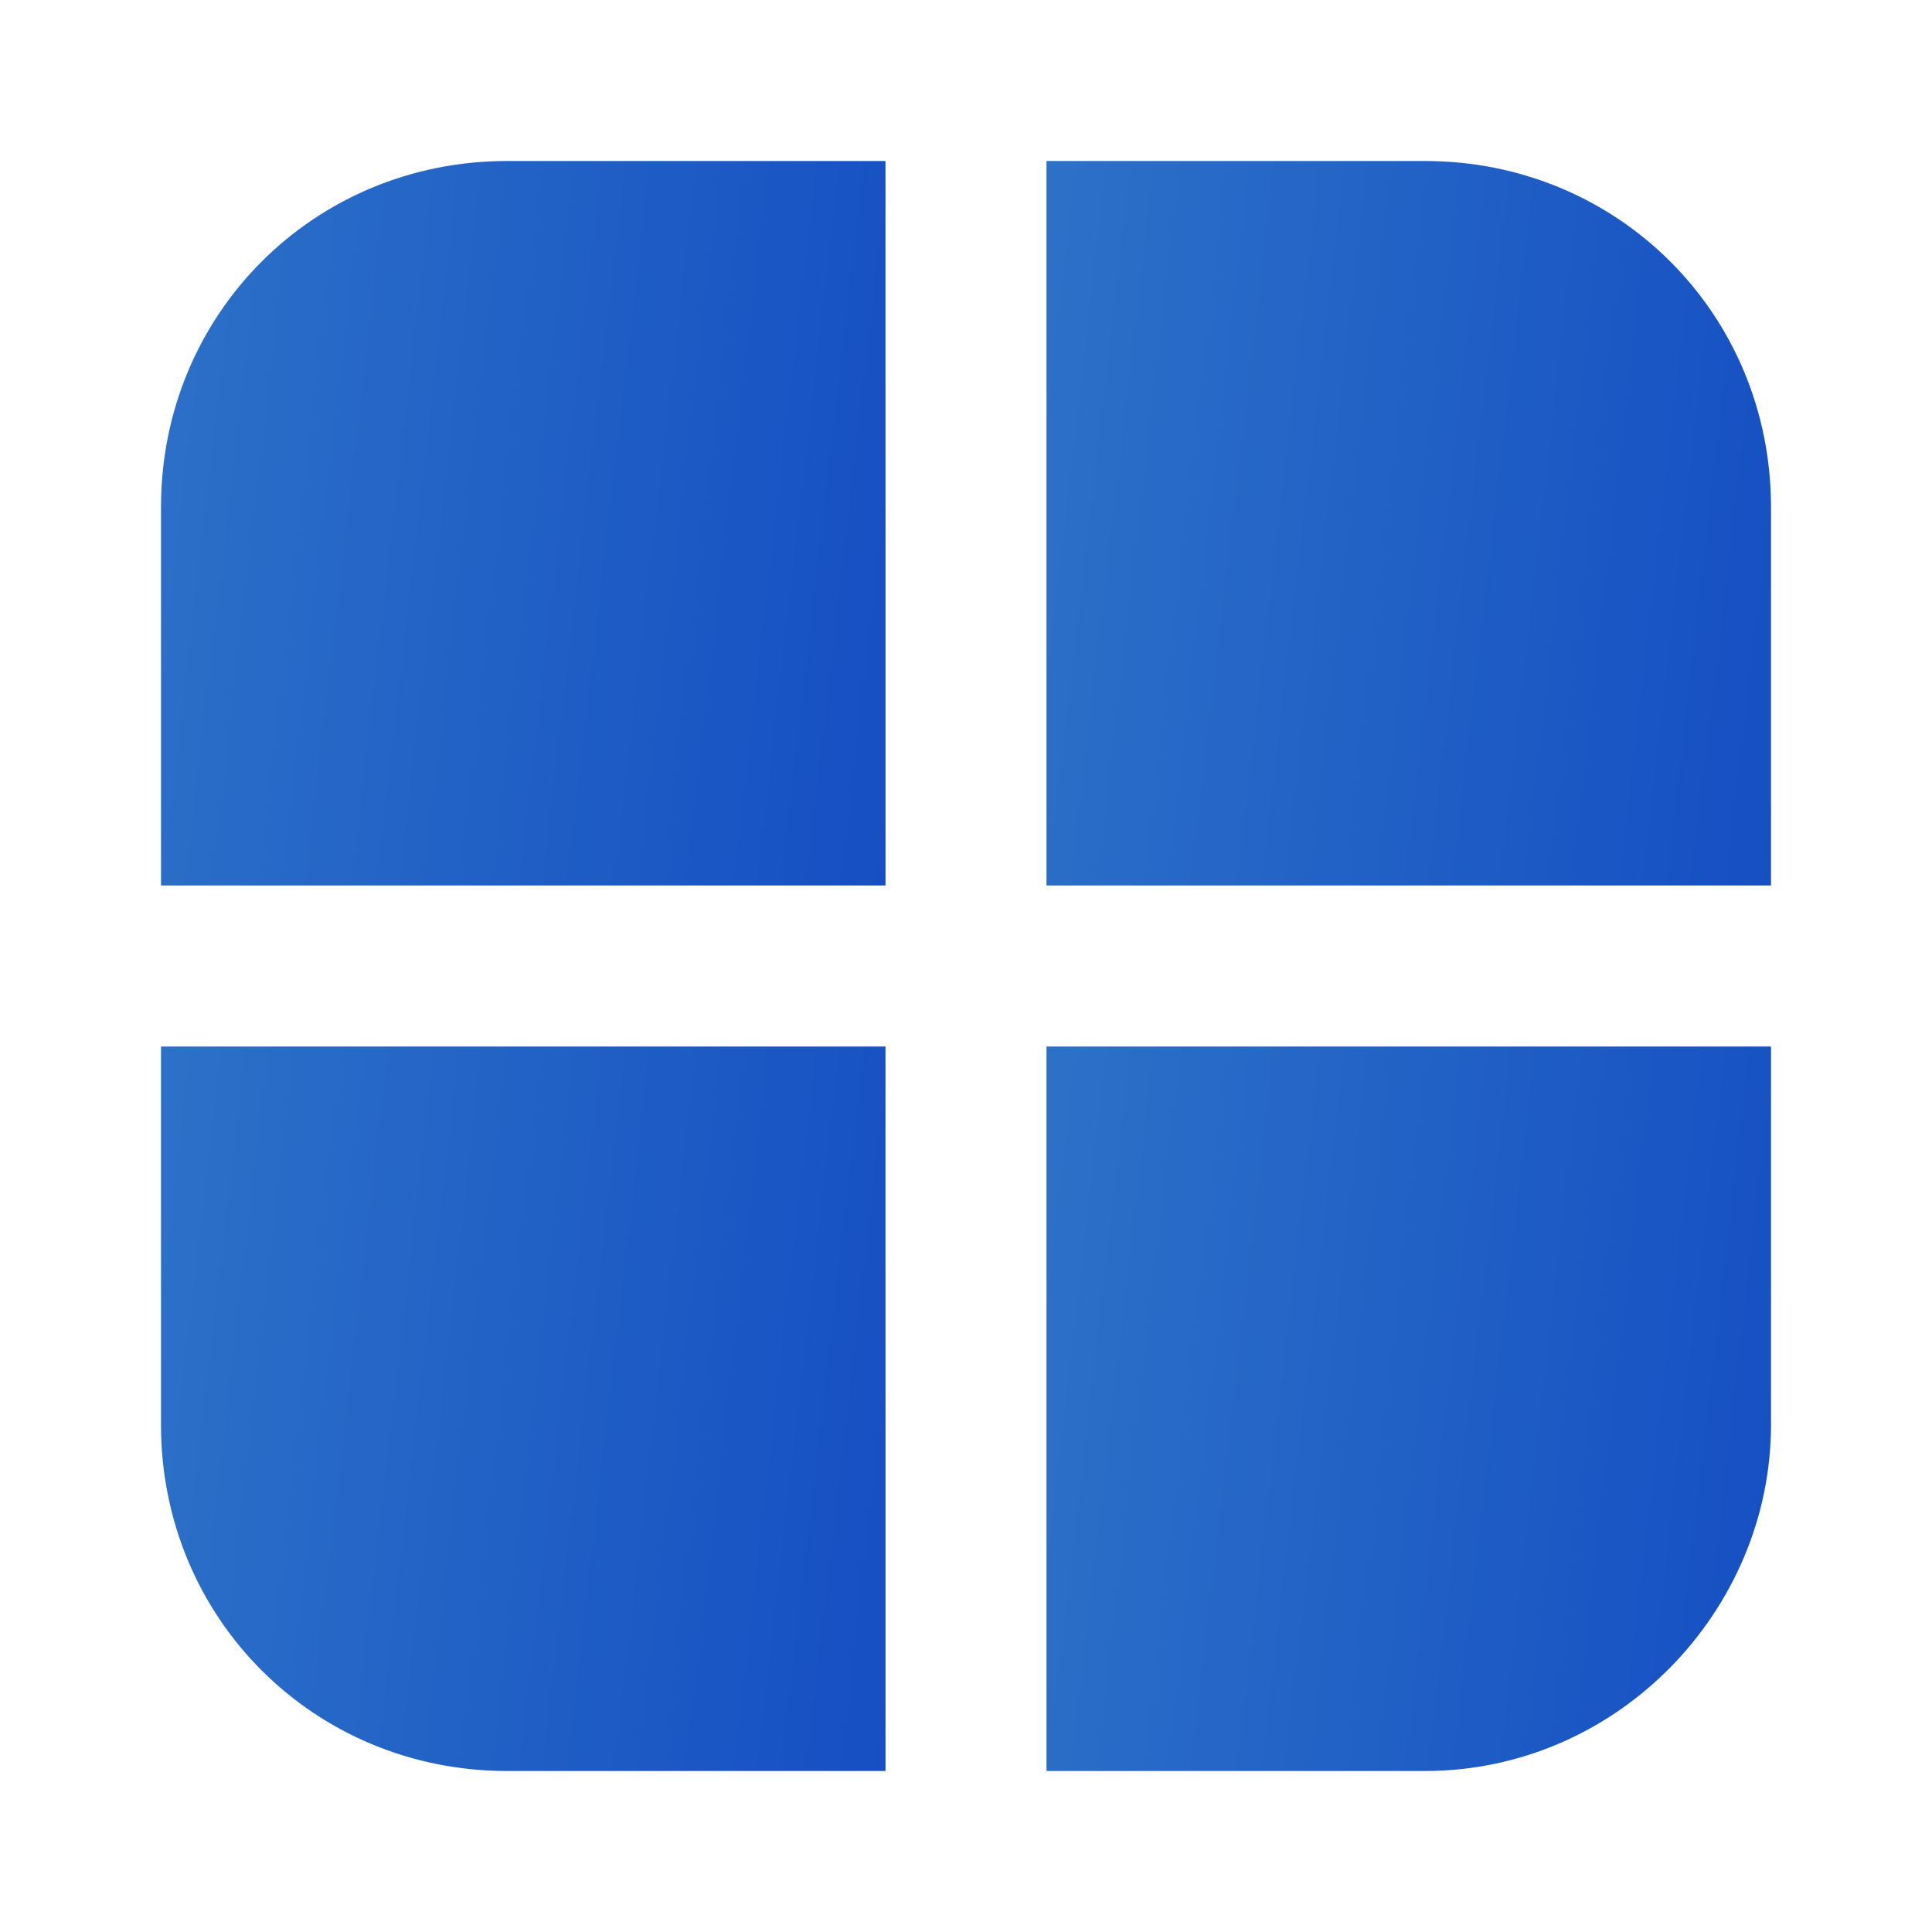
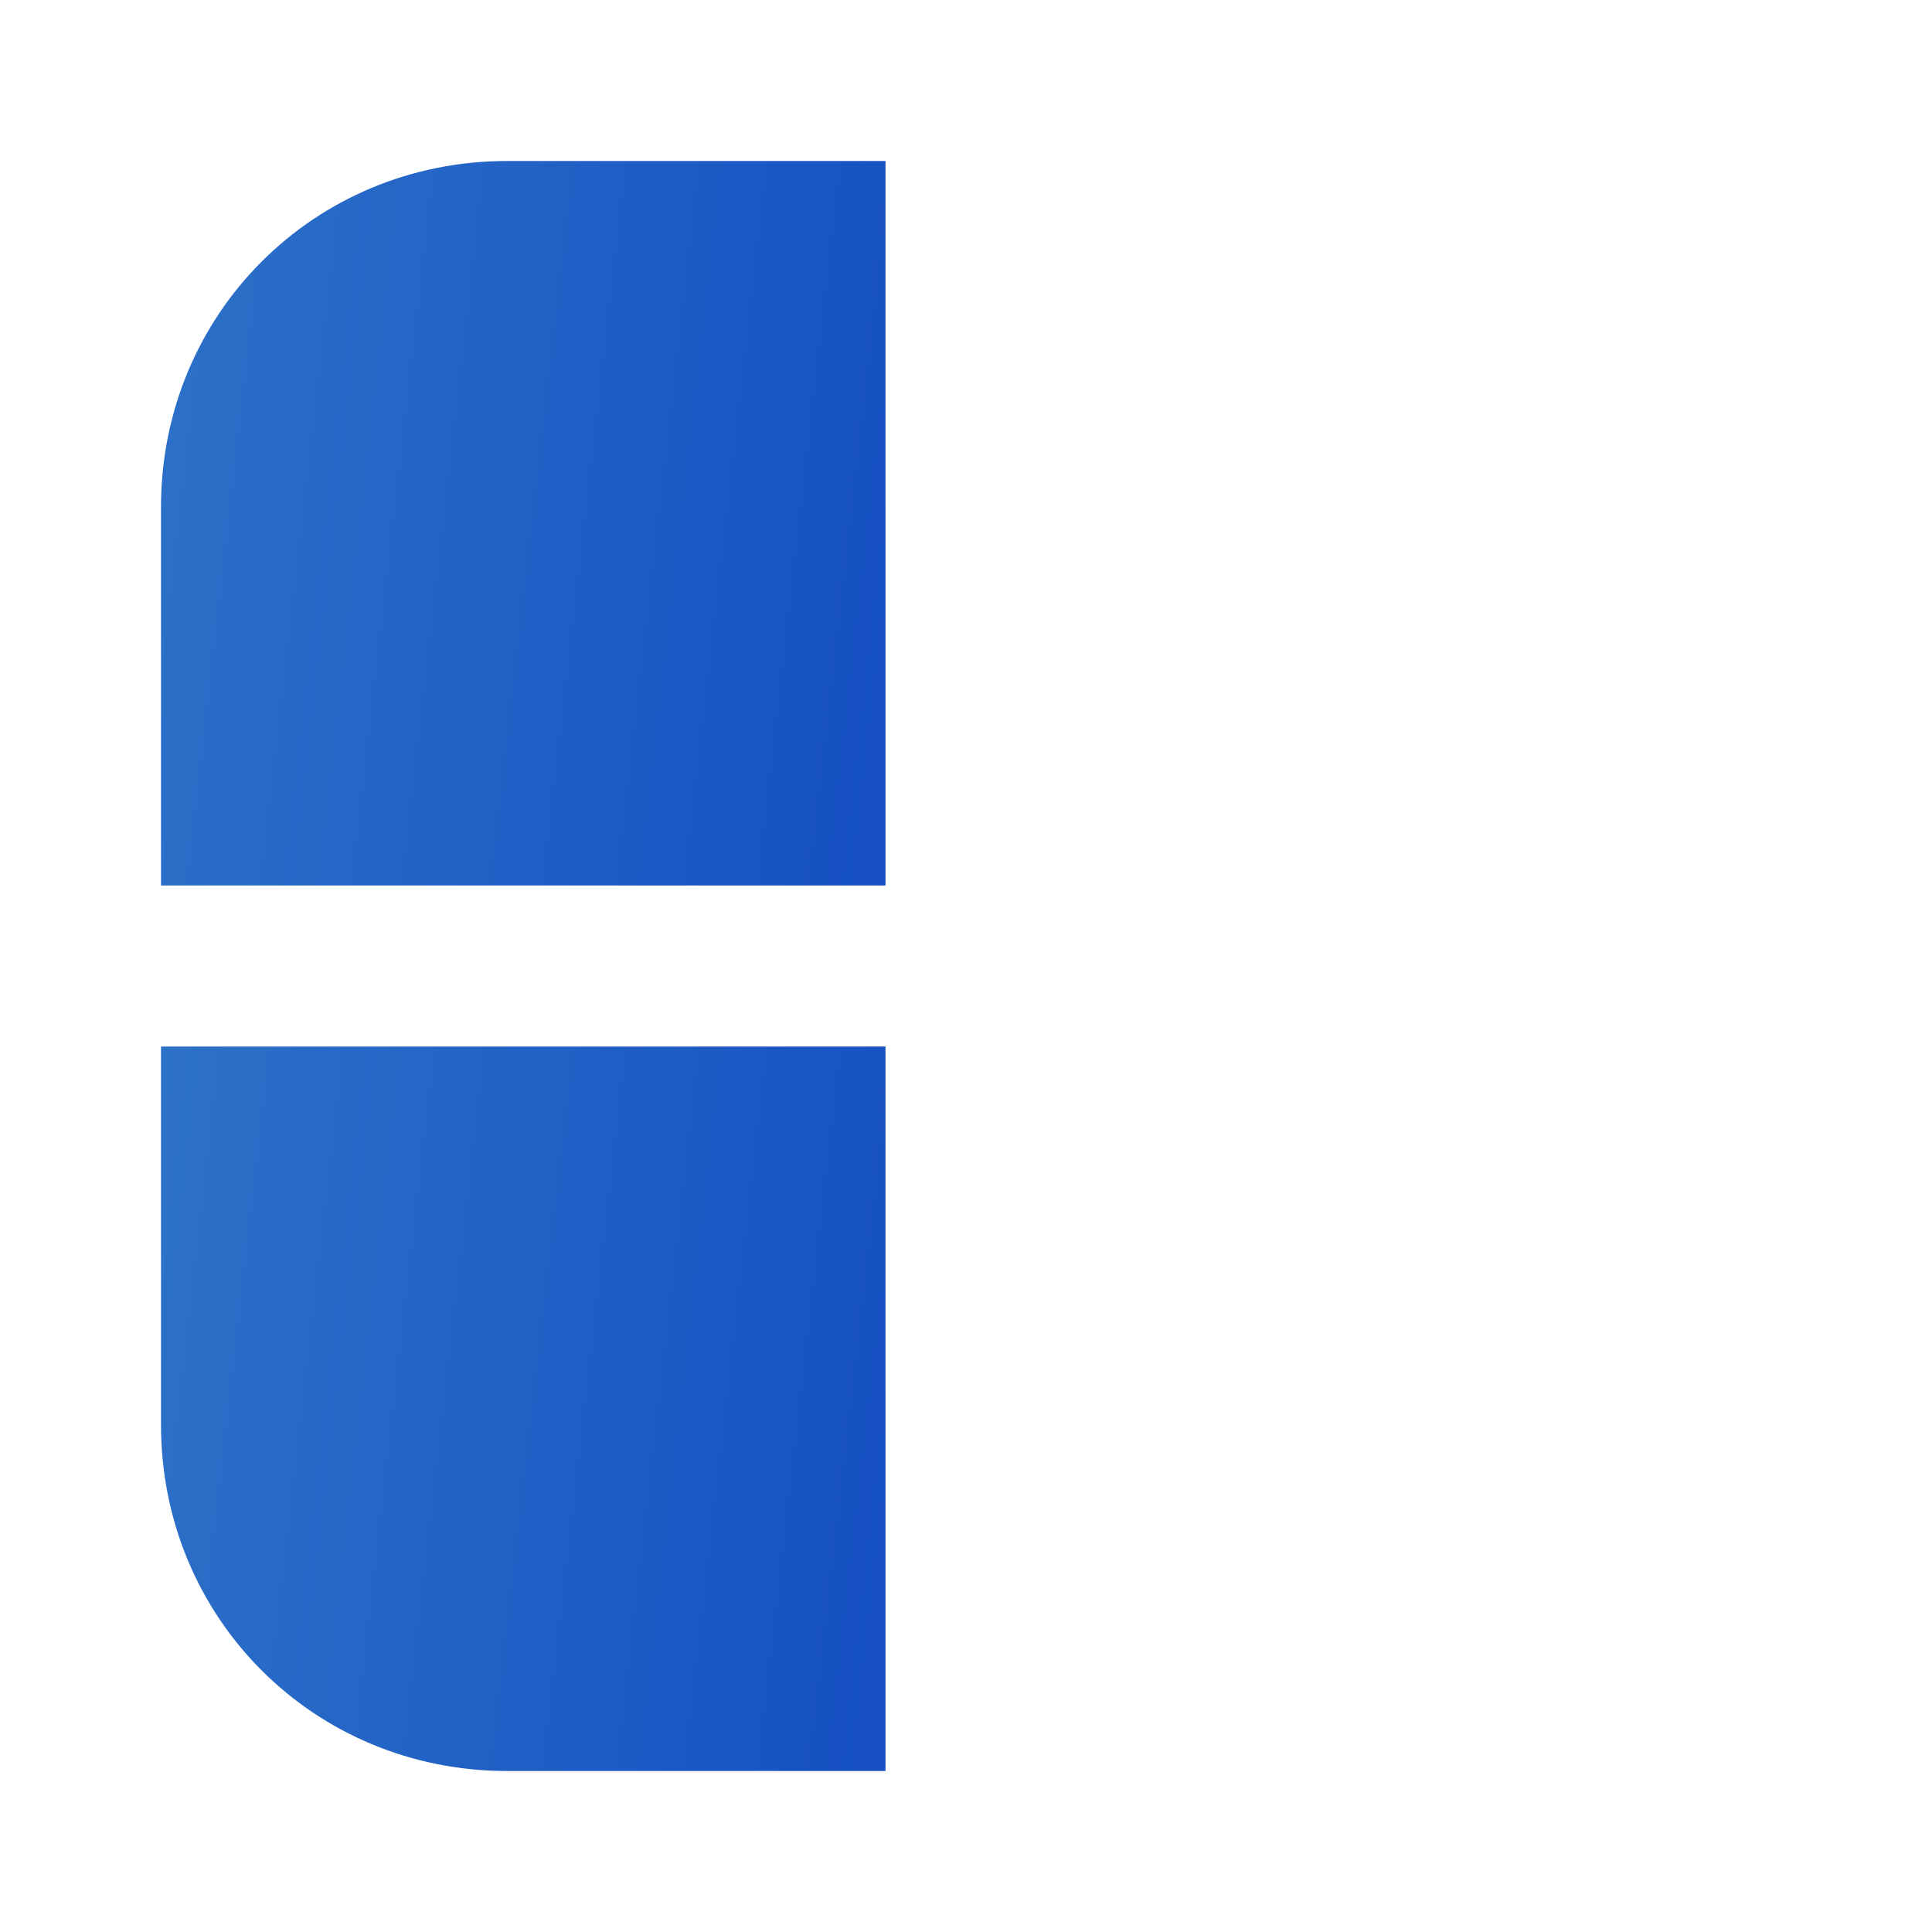
<svg xmlns="http://www.w3.org/2000/svg" width="60" height="60" viewBox="0 0 60 60" fill="none">
  <path d="M15.75 5H27.5V27.5H5V15.75C5 9.75 9.75 5 15.75 5Z" fill="url(#paint0_linear_13971_5342)" />
  <path d="M5 32.5H27.5V55H15.75C9.75 55 5 50.25 5 44.25V32.5Z" fill="url(#paint1_linear_13971_5342)" />
-   <path d="M55 15.75V27.5H32.5V5H44.25C50.25 5 55 9.75 55 15.75Z" fill="url(#paint2_linear_13971_5342)" />
-   <path d="M32.5 32.5H55V44.25C55 50 50.25 55 44.25 55H32.5V32.5Z" fill="url(#paint3_linear_13971_5342)" />
  <defs>
    <linearGradient id="paint0_linear_13971_5342" x1="4.406" y1="3.941" x2="38.678" y2="7.89" gradientUnits="userSpaceOnUse">
      <stop stop-color="#2D72C8" />
      <stop offset="1" stop-color="#0D43C1" />
    </linearGradient>
    <linearGradient id="paint1_linear_13971_5342" x1="4.406" y1="31.441" x2="38.678" y2="35.39" gradientUnits="userSpaceOnUse">
      <stop stop-color="#2D72C8" />
      <stop offset="1" stop-color="#0D43C1" />
    </linearGradient>
    <linearGradient id="paint2_linear_13971_5342" x1="31.906" y1="3.941" x2="66.178" y2="7.89" gradientUnits="userSpaceOnUse">
      <stop stop-color="#2D72C8" />
      <stop offset="1" stop-color="#0D43C1" />
    </linearGradient>
    <linearGradient id="paint3_linear_13971_5342" x1="31.906" y1="31.441" x2="66.178" y2="35.39" gradientUnits="userSpaceOnUse">
      <stop stop-color="#2D72C8" />
      <stop offset="1" stop-color="#0D43C1" />
    </linearGradient>
  </defs>
</svg>